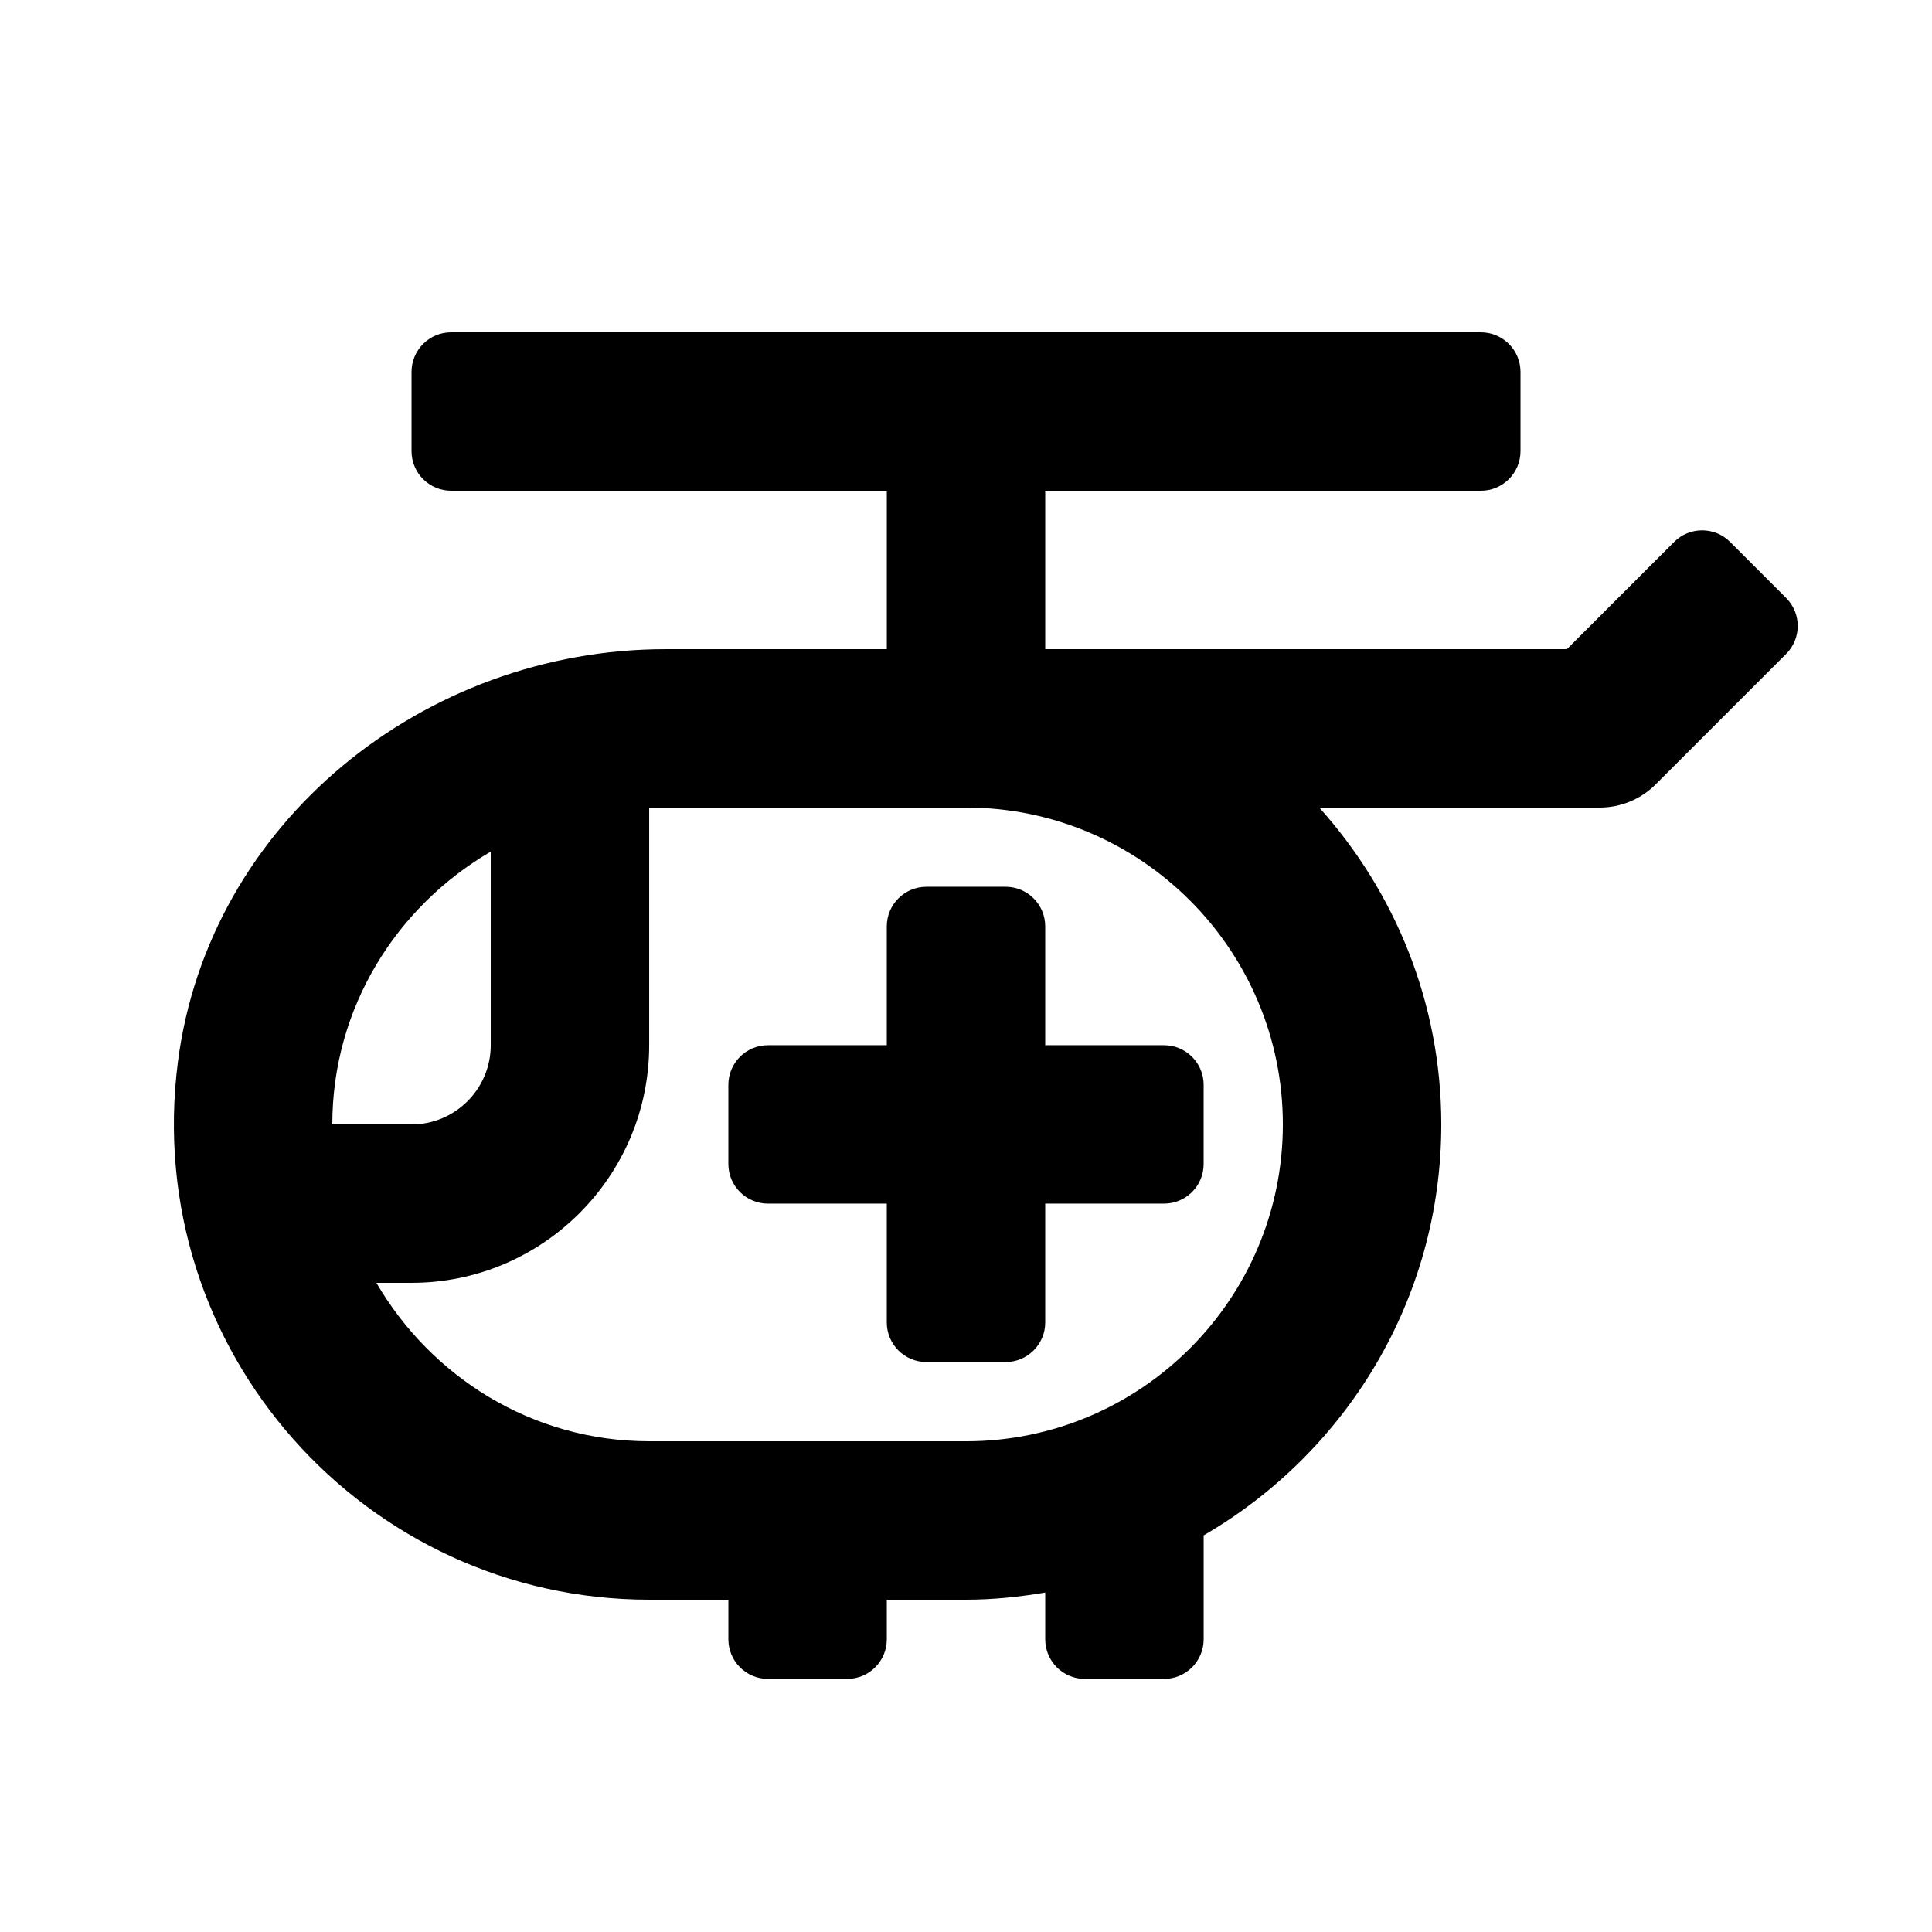
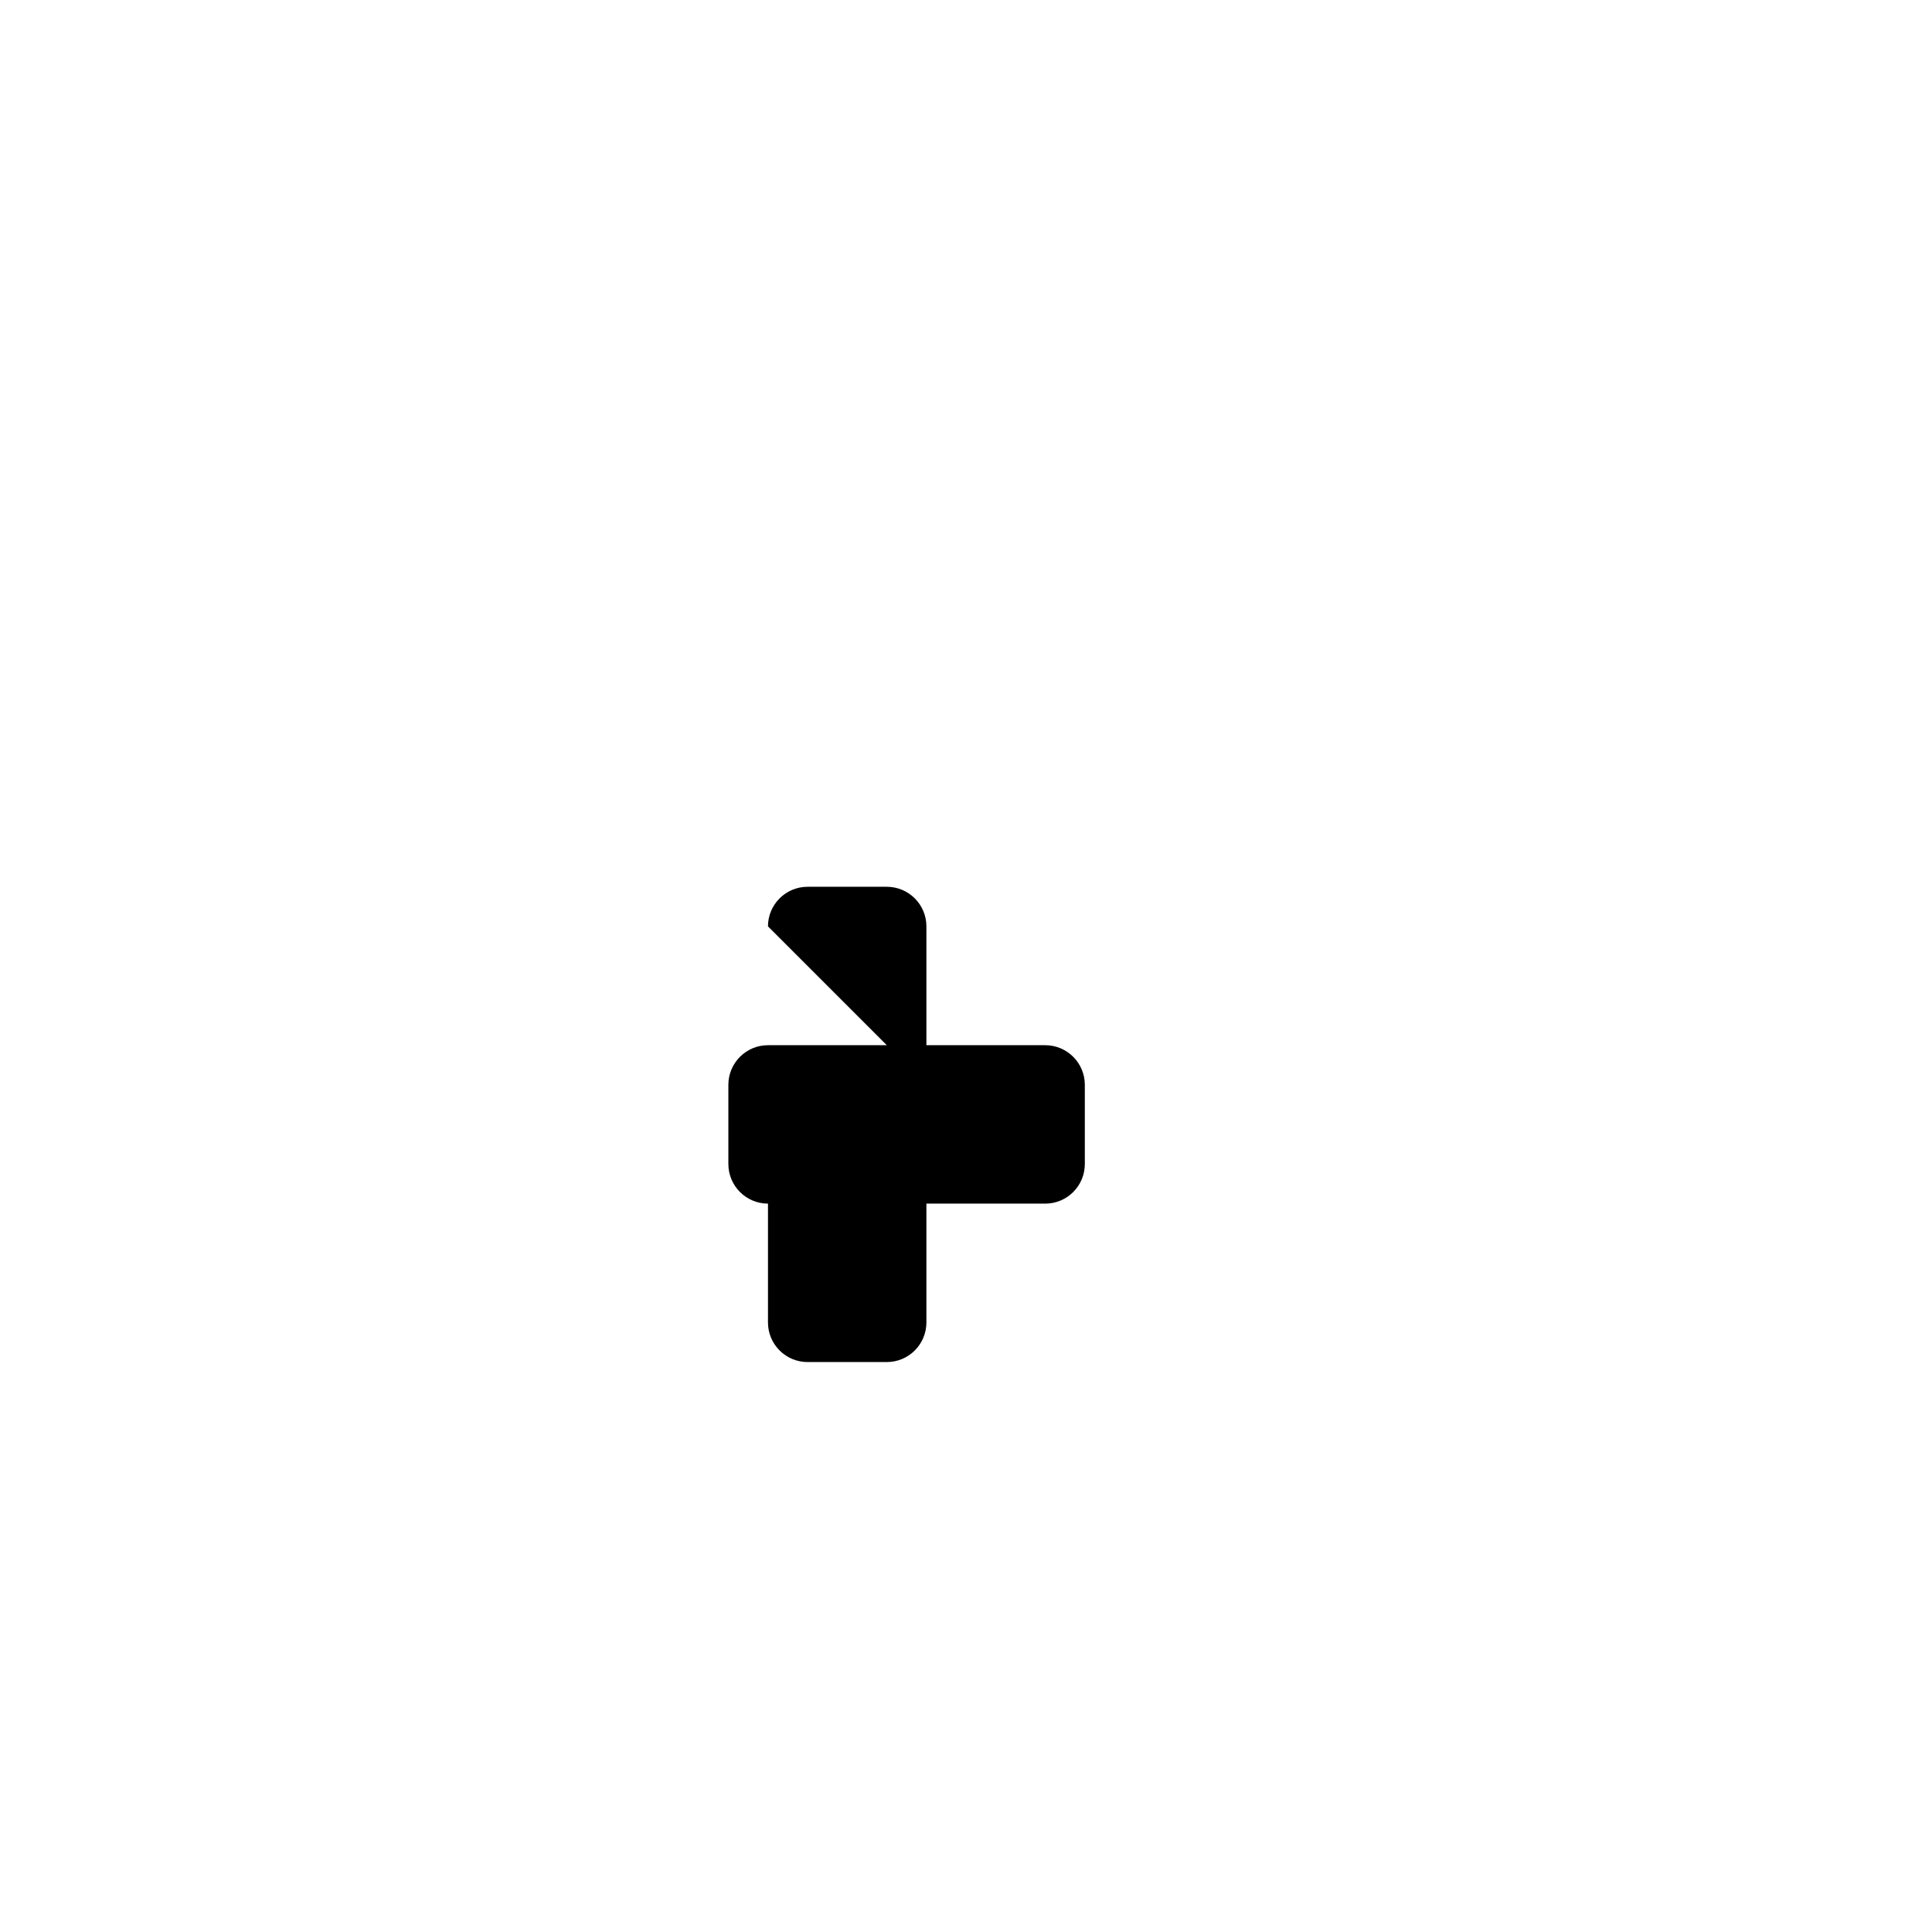
<svg xmlns="http://www.w3.org/2000/svg" fill="#000000" width="800px" height="800px" version="1.1" viewBox="144 144 512 512">
  <g>
-     <path d="m587.66 287.62-28.414 28.414h-138.25v-41.984h115.46c5.793 0 10.492-4.699 10.492-10.496v-20.992c0-5.797-4.699-10.496-10.496-10.496h-272.9c-5.793 0-10.492 4.699-10.492 10.496v20.992c0 5.797 4.699 10.496 10.496 10.496h115.46v41.984h-58.598c-64.008 0-121.12 45.895-129.27 109.38-9.852 76.809 49.984 142.52 124.89 142.52h20.992v10.496c0 5.797 4.699 10.496 10.496 10.496h20.992c5.797 0 10.496-4.699 10.496-10.496v-10.496h20.992c7.168 0 14.148-0.742 20.992-1.895v12.391c0 5.797 4.699 10.496 10.496 10.496h20.992c5.797 0 10.496-4.699 10.496-10.496v-27.539c37.586-21.82 62.977-62.41 62.977-108.91 0-32.273-12.305-61.656-32.34-83.969l74.32 0.004c5.566 0 10.902-2.211 14.836-6.144l34.566-34.566c4.102-4.102 4.102-10.742 0-14.844l-14.84-14.84c-4.094-4.102-10.742-4.102-14.84-0.004zm-313.61 82.074v51.301c0 11.574-9.41 20.992-20.992 20.992h-20.992c0-30.941 17.008-57.727 41.984-72.293zm209.92 72.293c0 46.301-37.656 83.969-83.969 83.969l-83.965-0.004c-30.945 0-57.727-17.008-72.289-41.984h9.312c34.727 0 62.977-28.25 62.977-62.977v-62.977h83.969c46.309 0.004 83.965 37.672 83.965 83.973z" />
-     <path d="m379.01 420.99h-31.488c-5.797 0-10.496 4.695-10.496 10.496v20.992c0 5.793 4.699 10.496 10.496 10.496h31.488v31.488c0 5.797 4.699 10.496 10.496 10.496h20.992c5.797 0 10.496-4.699 10.496-10.496v-31.488h31.488c5.797 0 10.496-4.699 10.496-10.496v-20.992c0-5.797-4.699-10.496-10.496-10.496h-31.488v-31.488c0-5.797-4.699-10.496-10.496-10.496h-20.992c-5.797 0-10.496 4.699-10.496 10.496z" />
+     <path d="m379.01 420.99h-31.488c-5.797 0-10.496 4.695-10.496 10.496v20.992c0 5.793 4.699 10.496 10.496 10.496v31.488c0 5.797 4.699 10.496 10.496 10.496h20.992c5.797 0 10.496-4.699 10.496-10.496v-31.488h31.488c5.797 0 10.496-4.699 10.496-10.496v-20.992c0-5.797-4.699-10.496-10.496-10.496h-31.488v-31.488c0-5.797-4.699-10.496-10.496-10.496h-20.992c-5.797 0-10.496 4.699-10.496 10.496z" />
  </g>
</svg>